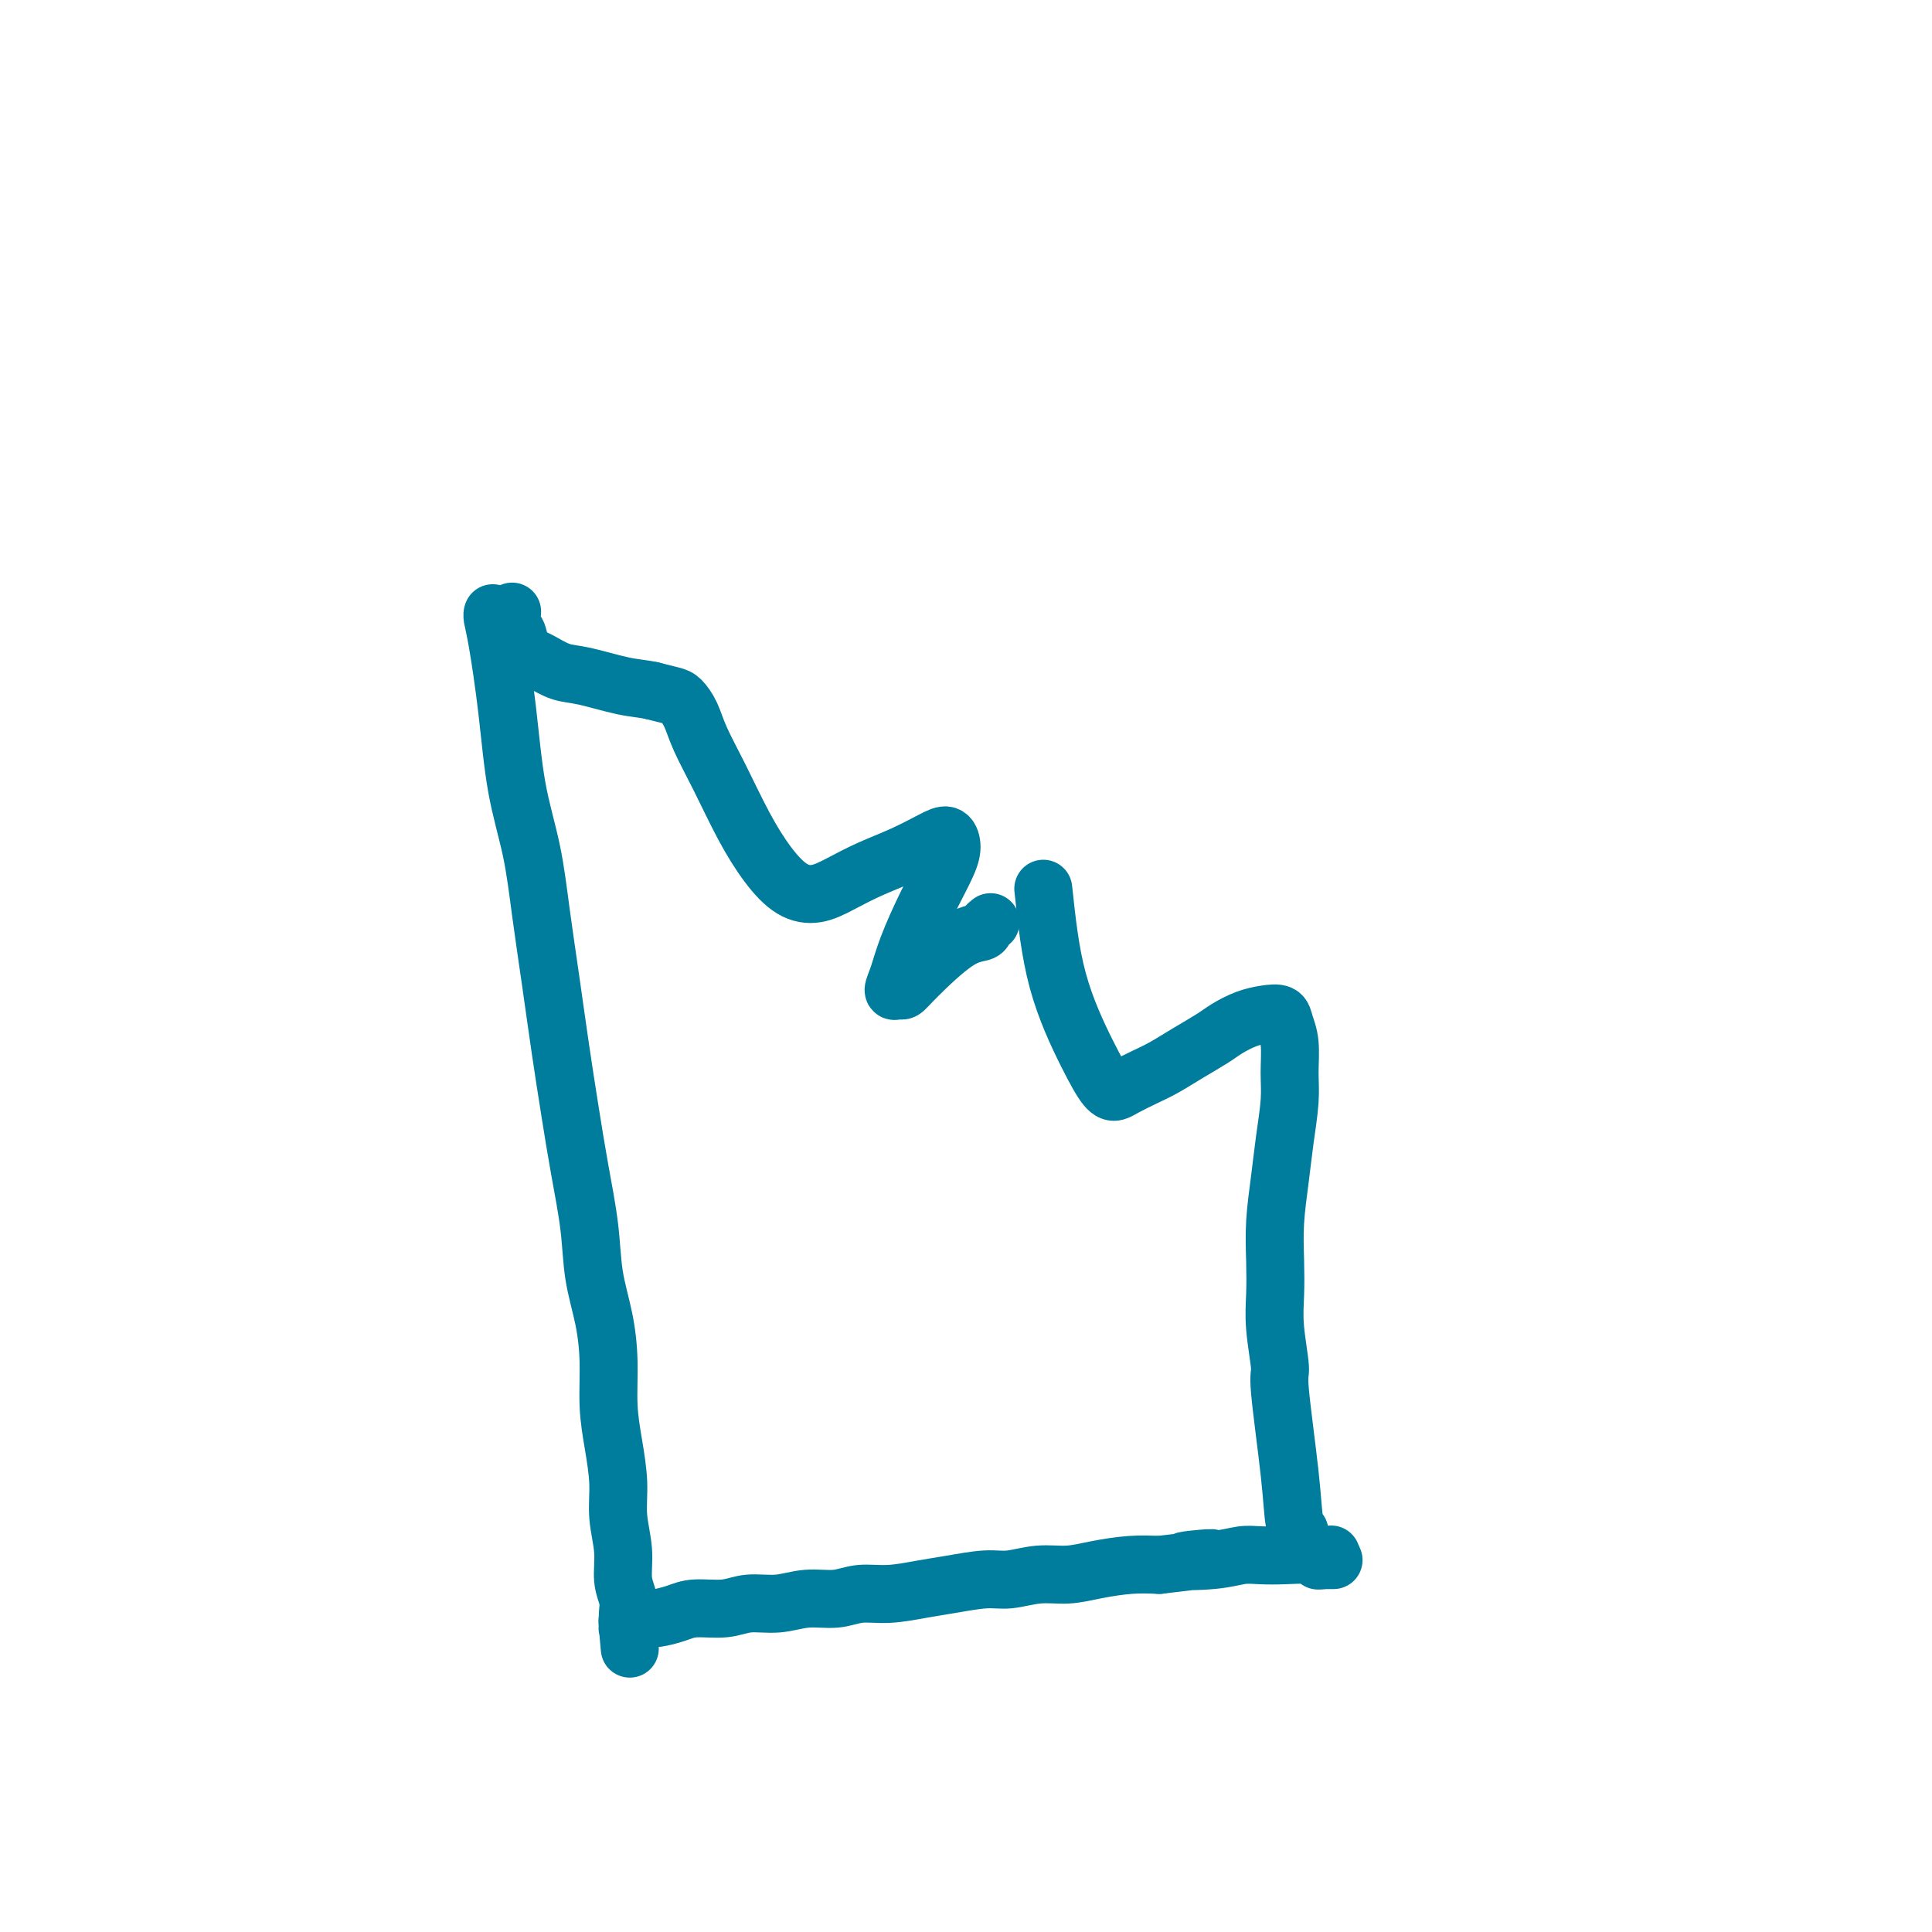
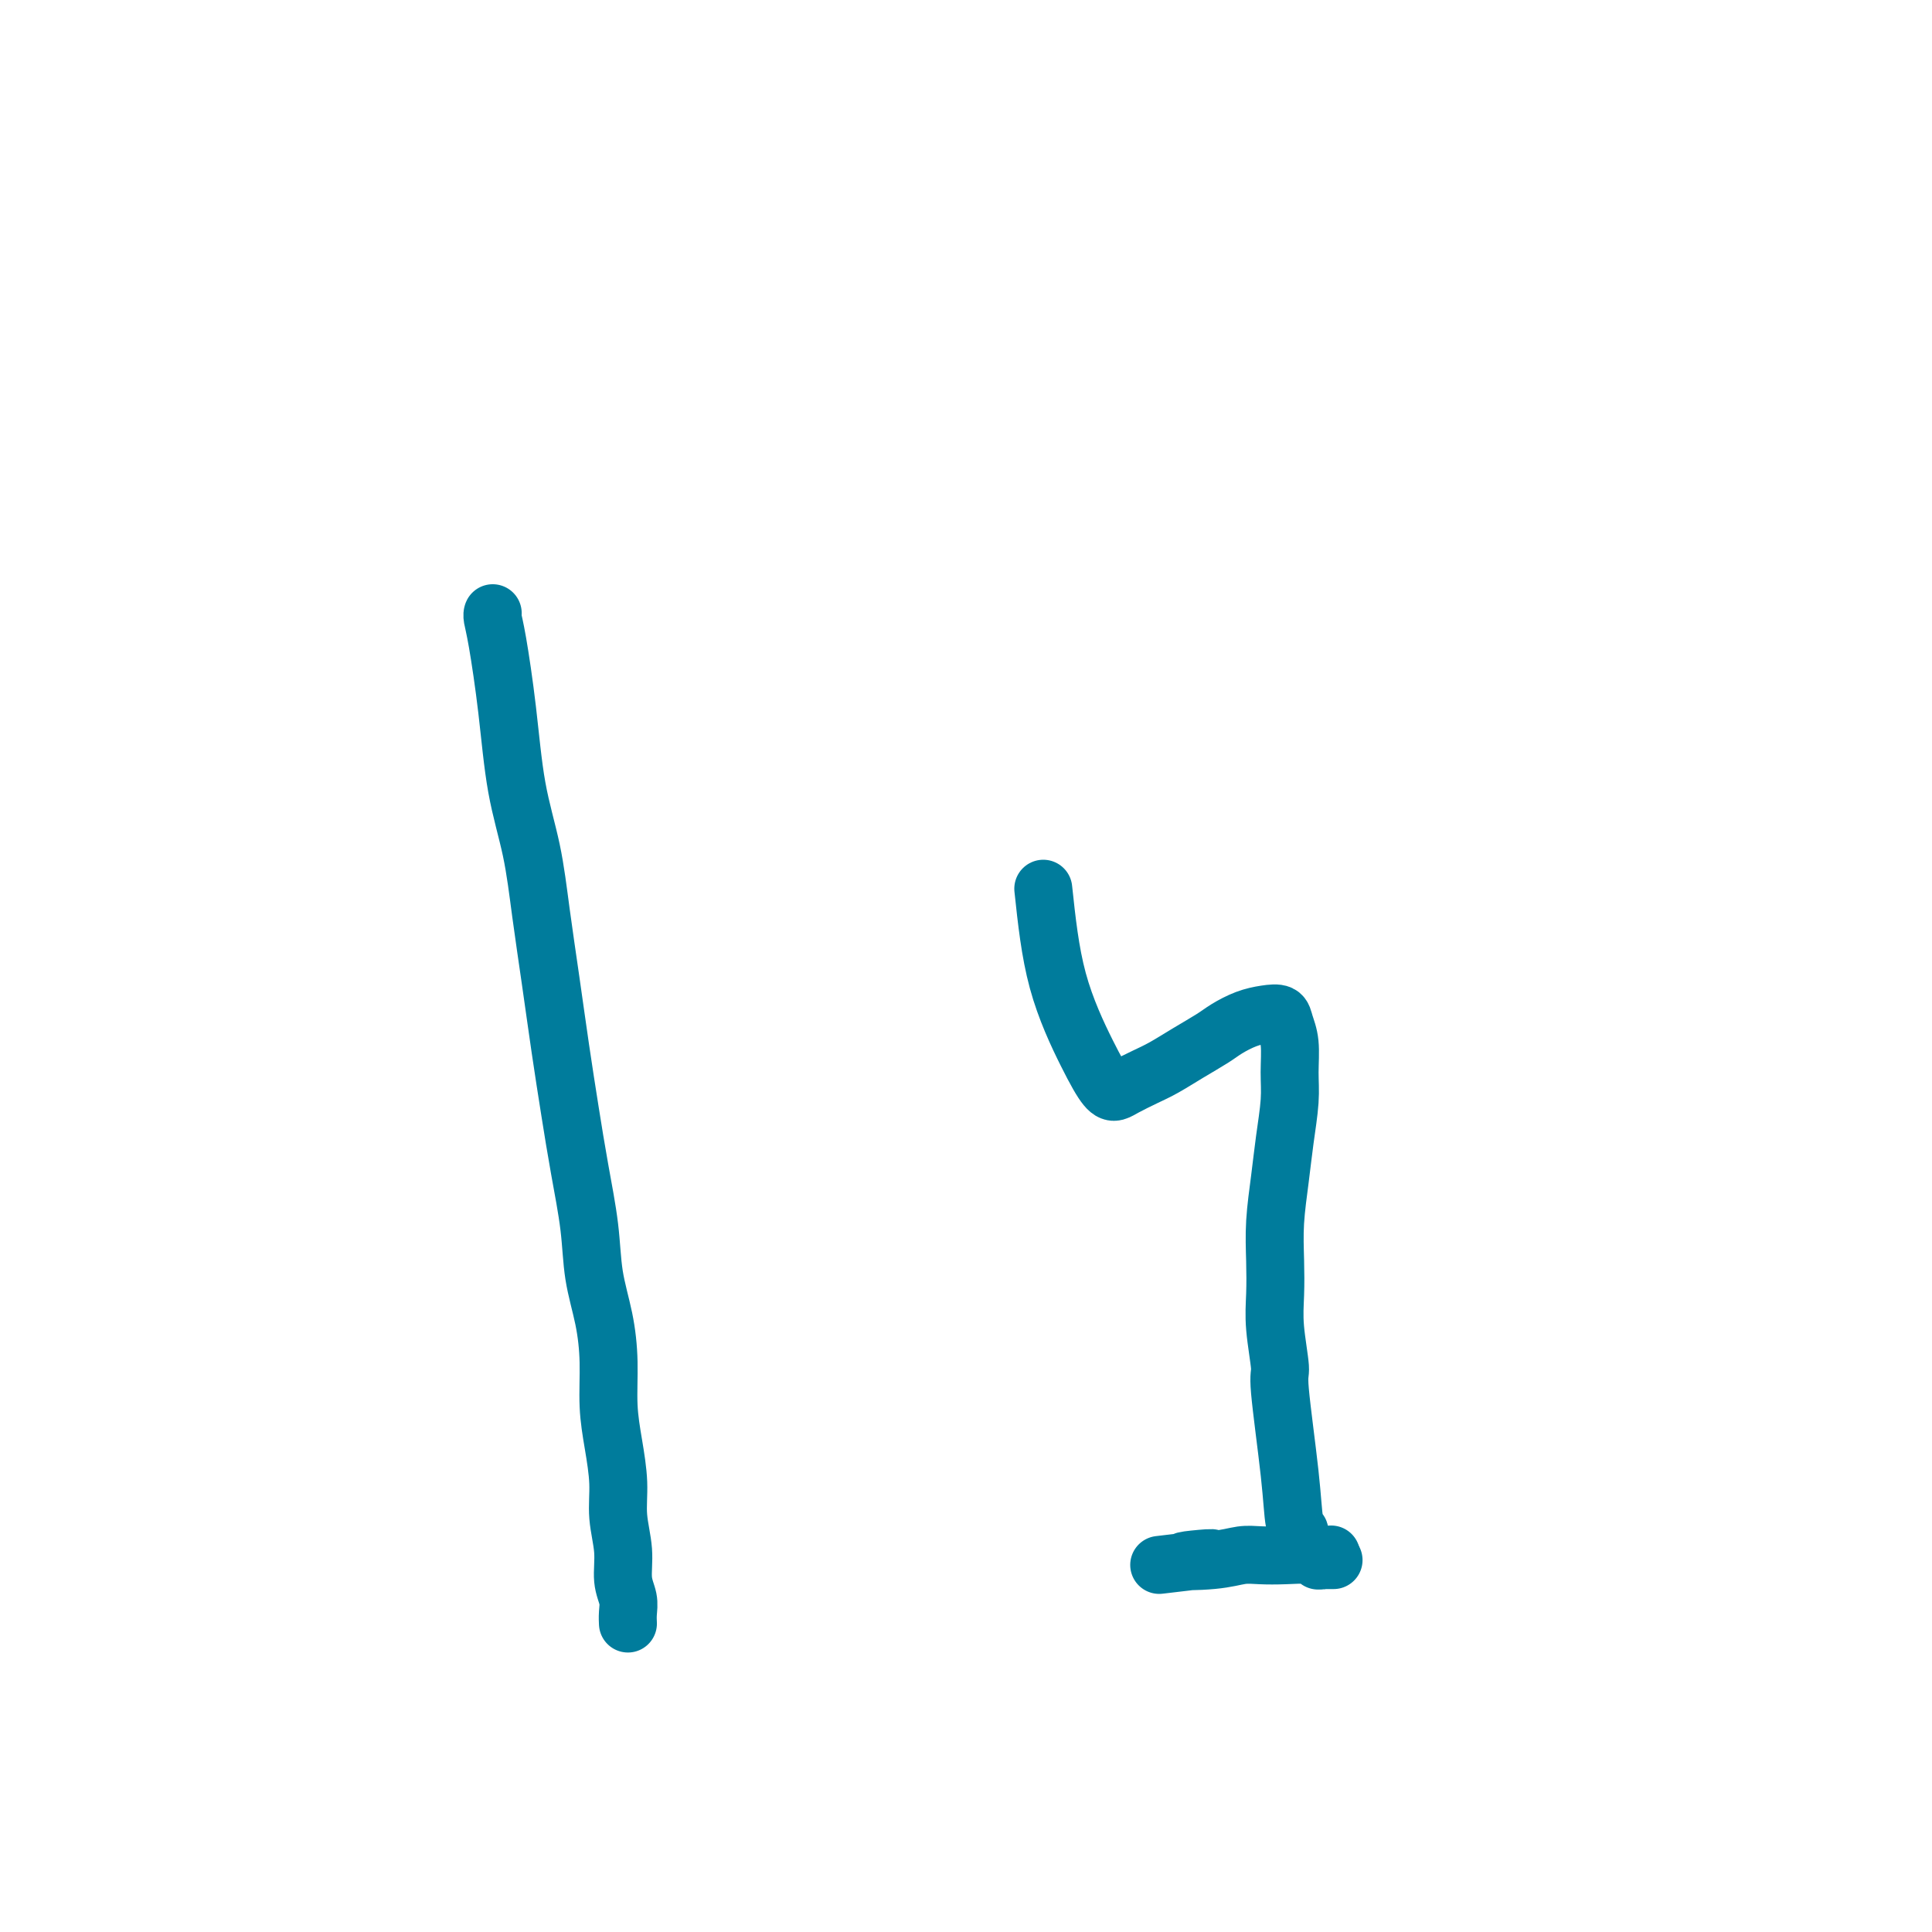
<svg xmlns="http://www.w3.org/2000/svg" viewBox="0 0 400 400" version="1.1">
  <g fill="none" stroke="#007C9C" stroke-width="12" stroke-linecap="round" stroke-linejoin="round">
    <path d="M102,127c-0.000,0.001 -0.001,0.002 0,0c0.001,-0.002 0.002,-0.006 0,0c-0.002,0.006 -0.008,0.023 0,0c0.008,-0.023 0.032,-0.087 0,0c-0.032,0.087 -0.118,0.324 0,1c0.118,0.676 0.440,1.791 1,5c0.560,3.209 1.357,8.512 2,14c0.643,5.488 1.131,11.162 2,16c0.869,4.838 2.120,8.841 3,13c0.880,4.159 1.390,8.473 2,13c0.610,4.527 1.319,9.267 2,14c0.681,4.733 1.333,9.459 2,14c0.667,4.541 1.348,8.896 2,13c0.652,4.104 1.275,7.956 2,12c0.725,4.044 1.553,8.281 2,12c0.447,3.719 0.515,6.922 1,10c0.485,3.078 1.388,6.033 2,9c0.612,2.967 0.933,5.947 1,9c0.067,3.053 -0.122,6.181 0,9c0.122,2.819 0.553,5.331 1,8c0.447,2.669 0.908,5.494 1,8c0.092,2.506 -0.186,4.691 0,7c0.186,2.309 0.834,4.742 1,7c0.166,2.258 -0.152,4.342 0,6c0.152,1.658 0.773,2.889 1,4c0.227,1.111 0.061,2.102 0,3c-0.061,0.898 -0.016,1.703 0,2c0.016,0.297 0.005,0.085 0,0c-0.005,-0.085 -0.002,-0.042 0,0" />
-     <path d="M130,336c0.774,9.973 0.207,3.404 0,1c-0.207,-2.404 -0.056,-0.643 0,0c0.056,0.643 0.018,0.168 0,0c-0.018,-0.168 -0.015,-0.030 0,0c0.015,0.030 0.042,-0.048 0,0c-0.042,0.048 -0.152,0.223 0,0c0.152,-0.223 0.565,-0.845 1,-1c0.435,-0.155 0.891,0.155 1,0c0.109,-0.155 -0.130,-0.776 0,-1c0.130,-0.224 0.630,-0.050 1,0c0.370,0.050 0.612,-0.024 1,0c0.388,0.024 0.923,0.146 2,0c1.077,-0.146 2.695,-0.560 4,-1c1.305,-0.440 2.297,-0.907 4,-1c1.703,-0.093 4.118,0.186 6,0c1.882,-0.186 3.233,-0.839 5,-1c1.767,-0.161 3.951,0.168 6,0c2.049,-0.168 3.965,-0.833 6,-1c2.035,-0.167 4.190,0.163 6,0c1.810,-0.163 3.274,-0.818 5,-1c1.726,-0.182 3.713,0.110 6,0c2.287,-0.110 4.876,-0.622 7,-1c2.124,-0.378 3.785,-0.622 6,-1c2.215,-0.378 4.985,-0.889 7,-1c2.015,-0.111 3.276,0.177 5,0c1.724,-0.177 3.912,-0.818 6,-1c2.088,-0.182 4.075,0.096 6,0c1.925,-0.096 3.787,-0.564 6,-1c2.213,-0.436 4.775,-0.839 7,-1c2.225,-0.161 4.112,-0.081 6,0" />
    <path d="M240,324c18.157,-2.099 8.550,-1.347 6,-1c-2.550,0.347 1.957,0.288 5,0c3.043,-0.288 4.622,-0.805 6,-1c1.378,-0.195 2.554,-0.066 4,0c1.446,0.066 3.162,0.070 5,0c1.838,-0.070 3.798,-0.215 5,0c1.202,0.215 1.646,0.790 2,1c0.354,0.210 0.617,0.056 1,0c0.383,-0.056 0.887,-0.015 1,0c0.113,0.015 -0.166,0.004 0,0c0.166,-0.004 0.778,-0.001 1,0c0.222,0.001 0.056,0.000 0,0c-0.056,-0.000 -0.001,-0.000 0,0c0.001,0.000 -0.051,0.000 0,0c0.051,-0.000 0.206,-0.000 0,0c-0.206,0.000 -0.773,0.000 -1,0c-0.227,-0.000 -0.113,-0.000 0,0c0.113,0.000 0.227,0.000 0,0c-0.227,-0.000 -0.793,0.000 -1,0c-0.207,-0.000 -0.056,-0.000 0,0c0.056,0.000 0.015,0.000 0,0c-0.015,-0.000 -0.004,-0.000 0,0c0.004,0.000 0.002,0.000 0,0c-0.002,-0.000 -0.004,-0.000 0,0c0.004,0.000 0.015,0.001 0,0c-0.015,-0.001 -0.057,-0.004 0,0c0.057,0.004 0.211,0.015 0,0c-0.211,-0.015 -0.789,-0.056 -1,0c-0.211,0.056 -0.057,0.207 0,0c0.057,-0.207 0.016,-0.774 0,-1c-0.016,-0.226 -0.008,-0.113 0,0" />
    <path d="M273,322c5.104,-0.309 1.364,-0.083 0,0c-1.364,0.083 -0.352,0.022 0,0c0.352,-0.022 0.043,-0.005 0,0c-0.043,0.005 0.181,-0.002 0,0c-0.181,0.002 -0.766,0.015 -1,0c-0.234,-0.015 -0.115,-0.057 0,0c0.115,0.057 0.228,0.211 0,0c-0.228,-0.211 -0.797,-0.789 -1,-1c-0.203,-0.211 -0.040,-0.057 0,0c0.040,0.057 -0.042,0.015 0,0c0.042,-0.015 0.207,-0.003 0,0c-0.207,0.003 -0.788,-0.003 -1,0c-0.212,0.003 -0.057,0.015 0,0c0.057,-0.015 0.015,-0.057 0,0c-0.015,0.057 -0.004,0.211 0,0c0.004,-0.211 0.001,-0.789 0,-1c-0.001,-0.211 0.001,-0.056 0,0c-0.001,0.056 -0.003,0.012 0,0c0.003,-0.012 0.011,0.007 0,0c-0.011,-0.007 -0.041,-0.040 0,0c0.041,0.040 0.155,0.154 0,0c-0.155,-0.154 -0.577,-0.577 -1,-1" />
    <path d="M269,319c-0.615,-0.418 -0.152,0.038 0,0c0.152,-0.038 -0.005,-0.571 0,-1c0.005,-0.429 0.174,-0.753 0,-1c-0.174,-0.247 -0.691,-0.416 -1,-2c-0.309,-1.584 -0.408,-4.581 -1,-10c-0.592,-5.419 -1.675,-13.258 -2,-17c-0.325,-3.742 0.108,-3.386 0,-5c-0.108,-1.614 -0.758,-5.199 -1,-8c-0.242,-2.801 -0.076,-4.819 0,-7c0.076,-2.181 0.063,-4.525 0,-7c-0.063,-2.475 -0.175,-5.079 0,-8c0.175,-2.921 0.636,-6.157 1,-9c0.364,-2.843 0.630,-5.293 1,-8c0.370,-2.707 0.844,-5.671 1,-8c0.156,-2.329 -0.005,-4.022 0,-6c0.005,-1.978 0.176,-4.241 0,-6c-0.176,-1.759 -0.697,-3.015 -1,-4c-0.303,-0.985 -0.386,-1.698 -1,-2c-0.614,-0.302 -1.759,-0.191 -3,0c-1.241,0.191 -2.579,0.464 -4,1c-1.421,0.536 -2.924,1.337 -4,2c-1.076,0.663 -1.724,1.189 -3,2c-1.276,0.811 -3.182,1.906 -5,3c-1.818,1.094 -3.550,2.188 -5,3c-1.450,0.812 -2.619,1.341 -4,2c-1.381,0.659 -2.975,1.449 -4,2c-1.025,0.551 -1.482,0.863 -2,1c-0.518,0.137 -1.098,0.099 -2,-1c-0.902,-1.099 -2.128,-3.257 -4,-7c-1.872,-3.743 -4.392,-9.069 -6,-15c-1.608,-5.931 -2.304,-12.465 -3,-19" />
-     <path d="M205,191c0.008,-0.006 0.015,-0.012 0,0c-0.015,0.012 -0.054,0.043 0,0c0.054,-0.043 0.201,-0.160 0,0c-0.201,0.160 -0.751,0.597 -1,1c-0.249,0.403 -0.199,0.773 -1,1c-0.801,0.227 -2.454,0.311 -5,2c-2.546,1.689 -5.986,4.981 -8,7c-2.014,2.019 -2.602,2.764 -3,3c-0.398,0.236 -0.607,-0.037 -1,0c-0.393,0.037 -0.971,0.383 -1,0c-0.029,-0.383 0.490,-1.495 1,-3c0.510,-1.505 1.010,-3.402 2,-6c0.990,-2.598 2.469,-5.896 4,-9c1.531,-3.104 3.115,-6.014 4,-8c0.885,-1.986 1.071,-3.049 1,-4c-0.071,-0.951 -0.398,-1.790 -1,-2c-0.602,-0.210 -1.479,0.210 -3,1c-1.521,0.790 -3.687,1.948 -6,3c-2.313,1.052 -4.775,1.996 -7,3c-2.225,1.004 -4.215,2.069 -6,3c-1.785,0.931 -3.365,1.729 -5,2c-1.635,0.271 -3.323,0.016 -5,-1c-1.677,-1.016 -3.341,-2.792 -5,-5c-1.659,-2.208 -3.312,-4.847 -5,-8c-1.688,-3.153 -3.409,-6.820 -5,-10c-1.591,-3.180 -3.051,-5.874 -4,-8c-0.949,-2.126 -1.389,-3.683 -2,-5c-0.611,-1.317 -1.395,-2.393 -2,-3c-0.605,-0.607 -1.030,-0.745 -2,-1c-0.970,-0.255 -2.485,-0.628 -4,-1" />
-     <path d="M135,143c-1.867,-0.423 -3.536,-0.480 -6,-1c-2.464,-0.520 -5.725,-1.503 -8,-2c-2.275,-0.497 -3.565,-0.508 -5,-1c-1.435,-0.492 -3.015,-1.463 -4,-2c-0.985,-0.537 -1.374,-0.638 -2,-1c-0.626,-0.362 -1.488,-0.984 -2,-2c-0.512,-1.016 -0.673,-2.427 -1,-3c-0.327,-0.573 -0.819,-0.308 -1,-1c-0.181,-0.692 -0.052,-2.341 0,-3c0.052,-0.659 0.026,-0.330 0,0" />
  </g>
</svg>